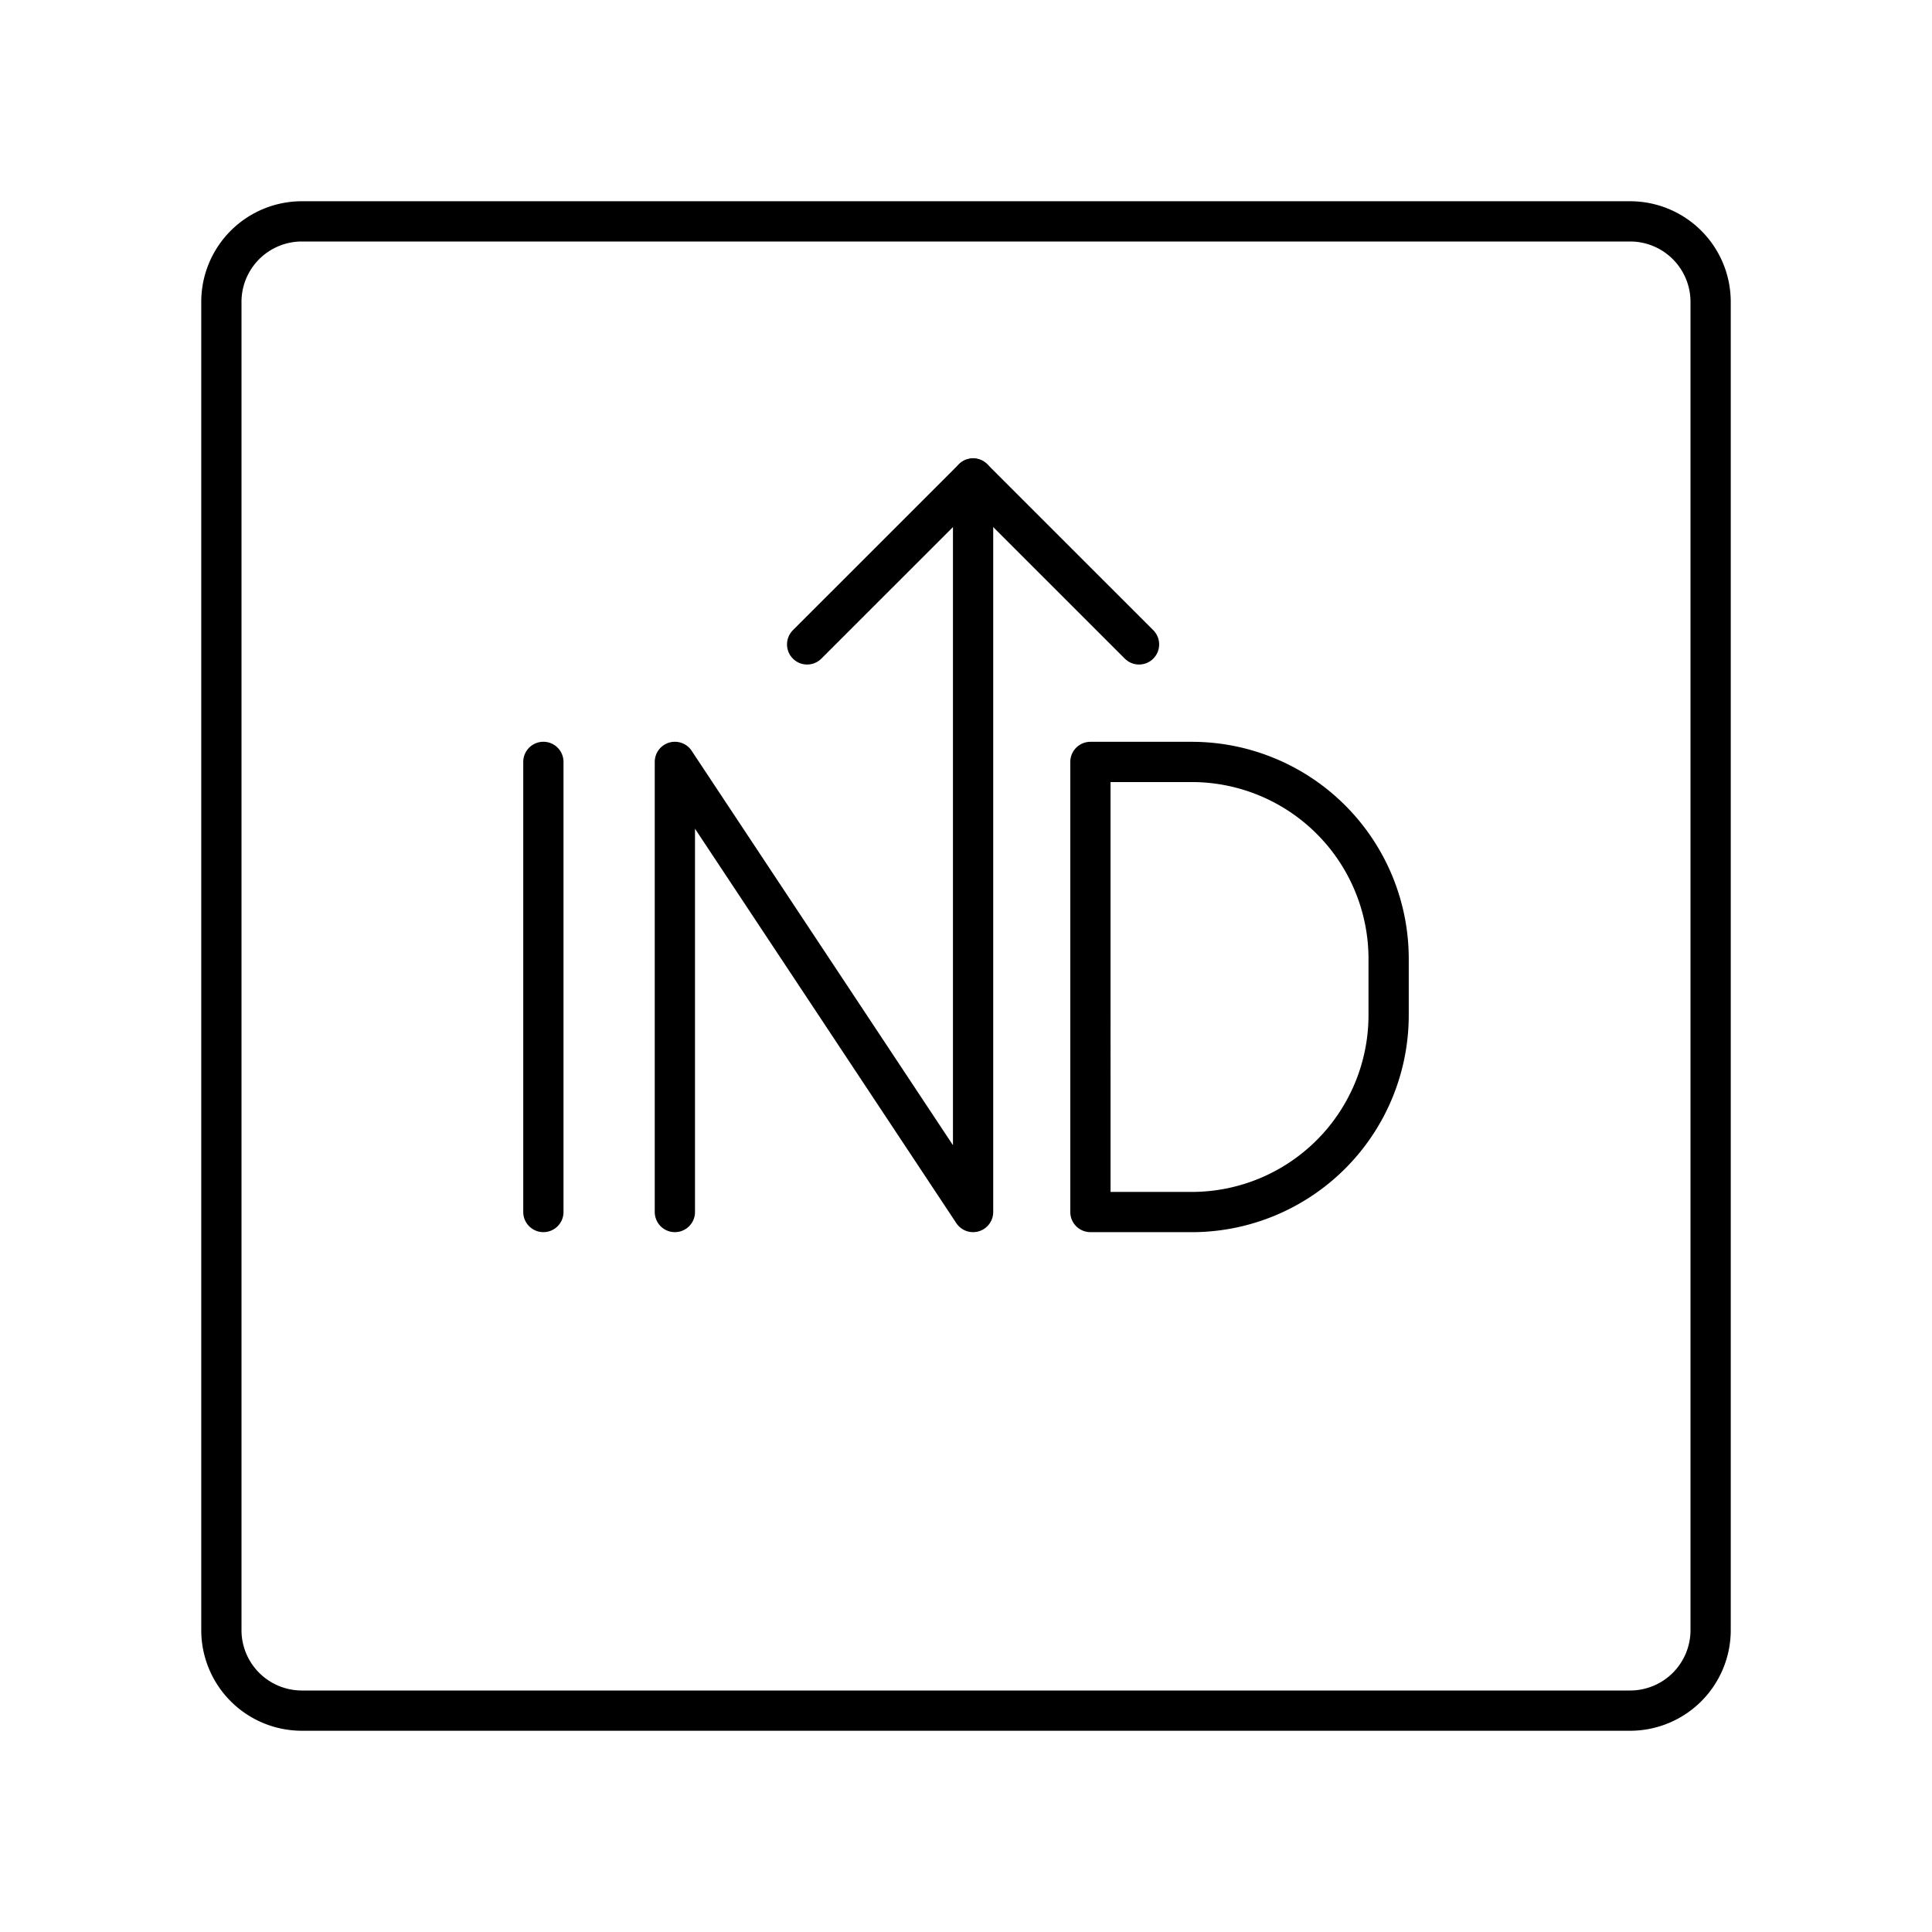
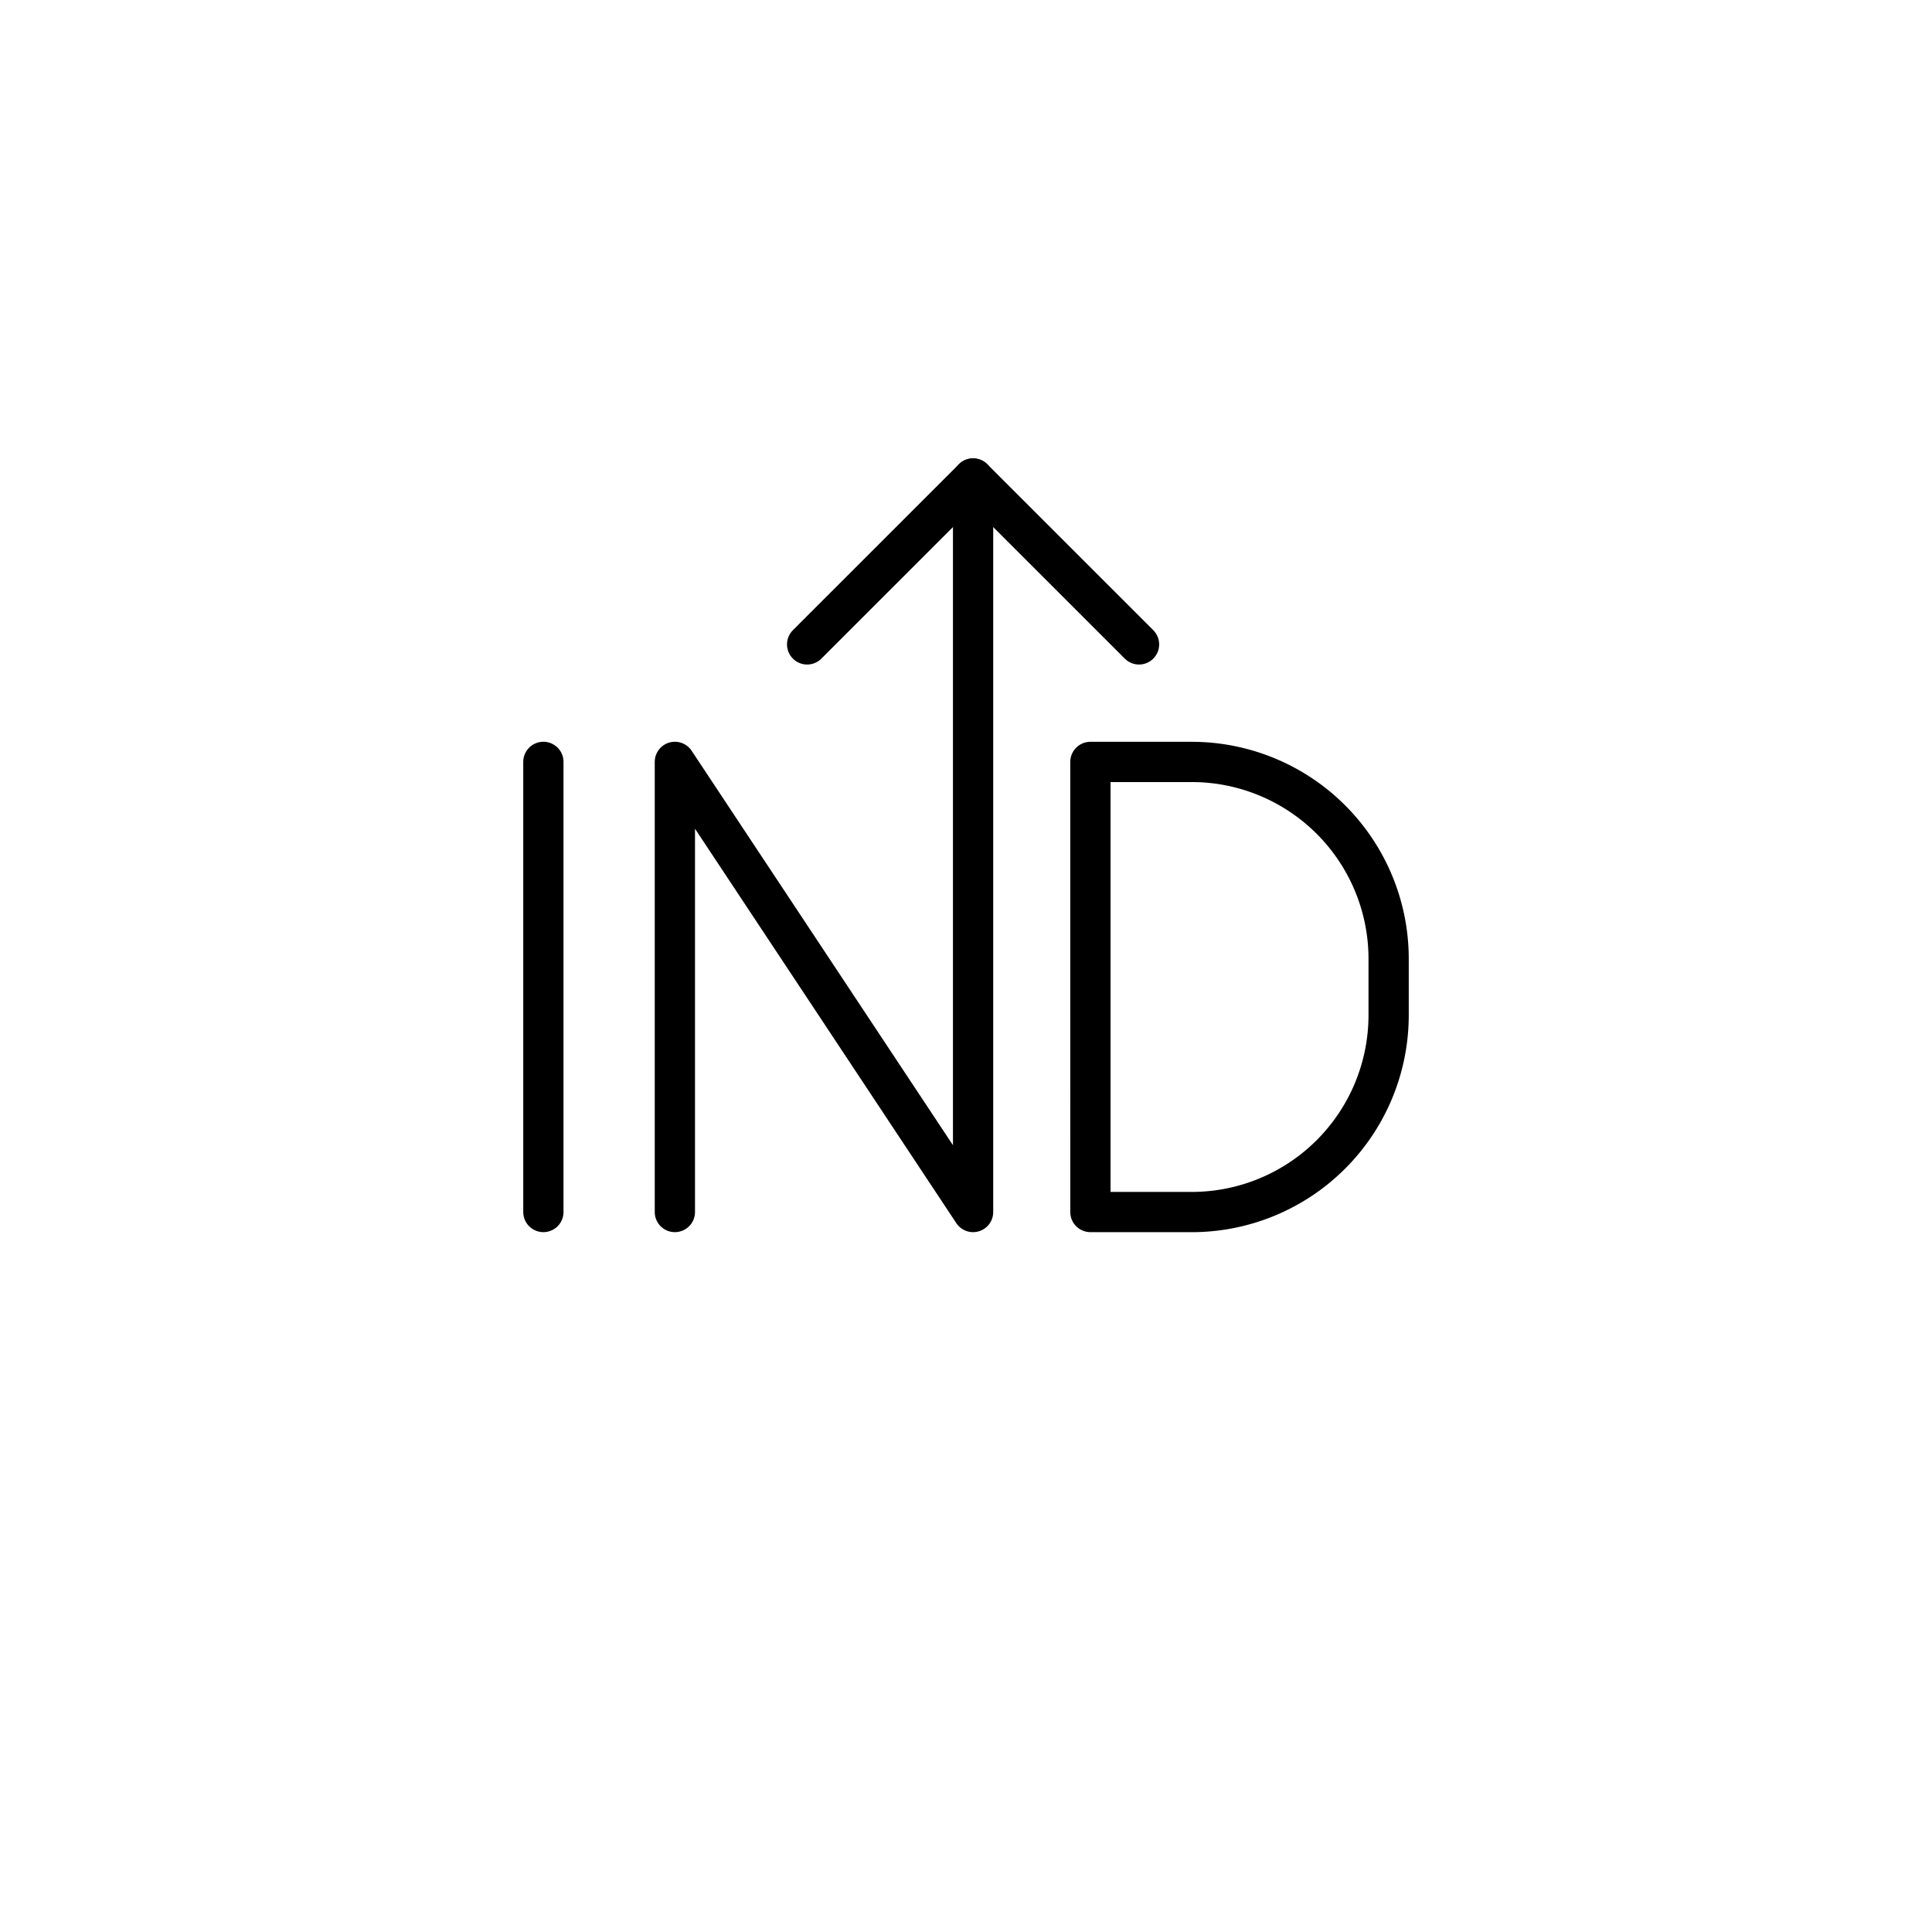
<svg xmlns="http://www.w3.org/2000/svg" width="800" height="800" viewBox="0 0 48 48">
-   <path fill="none" stroke="currentColor" stroke-linecap="round" stroke-linejoin="round" d="M7.5 42.5h33a2 2 0 0 0 2-2v-33a2 2 0 0 0-2-2h-33a2 2 0 0 0-2 2v33a2 2 0 0 0 2 2" />
  <g fill="none" stroke="currentColor" stroke-linecap="round" stroke-linejoin="round">
    <path d="M13.5 18.929v11.183m3.267 0V18.929l7.409 11.183V11.888m2.915 18.224V18.93h2.516a4.893 4.893 0 0 1 4.893 4.893v1.398a4.893 4.893 0 0 1-4.893 4.892z" />
    <path d="m28.299 16.01l-4.123-4.122l-4.123 4.122" />
  </g>
</svg>